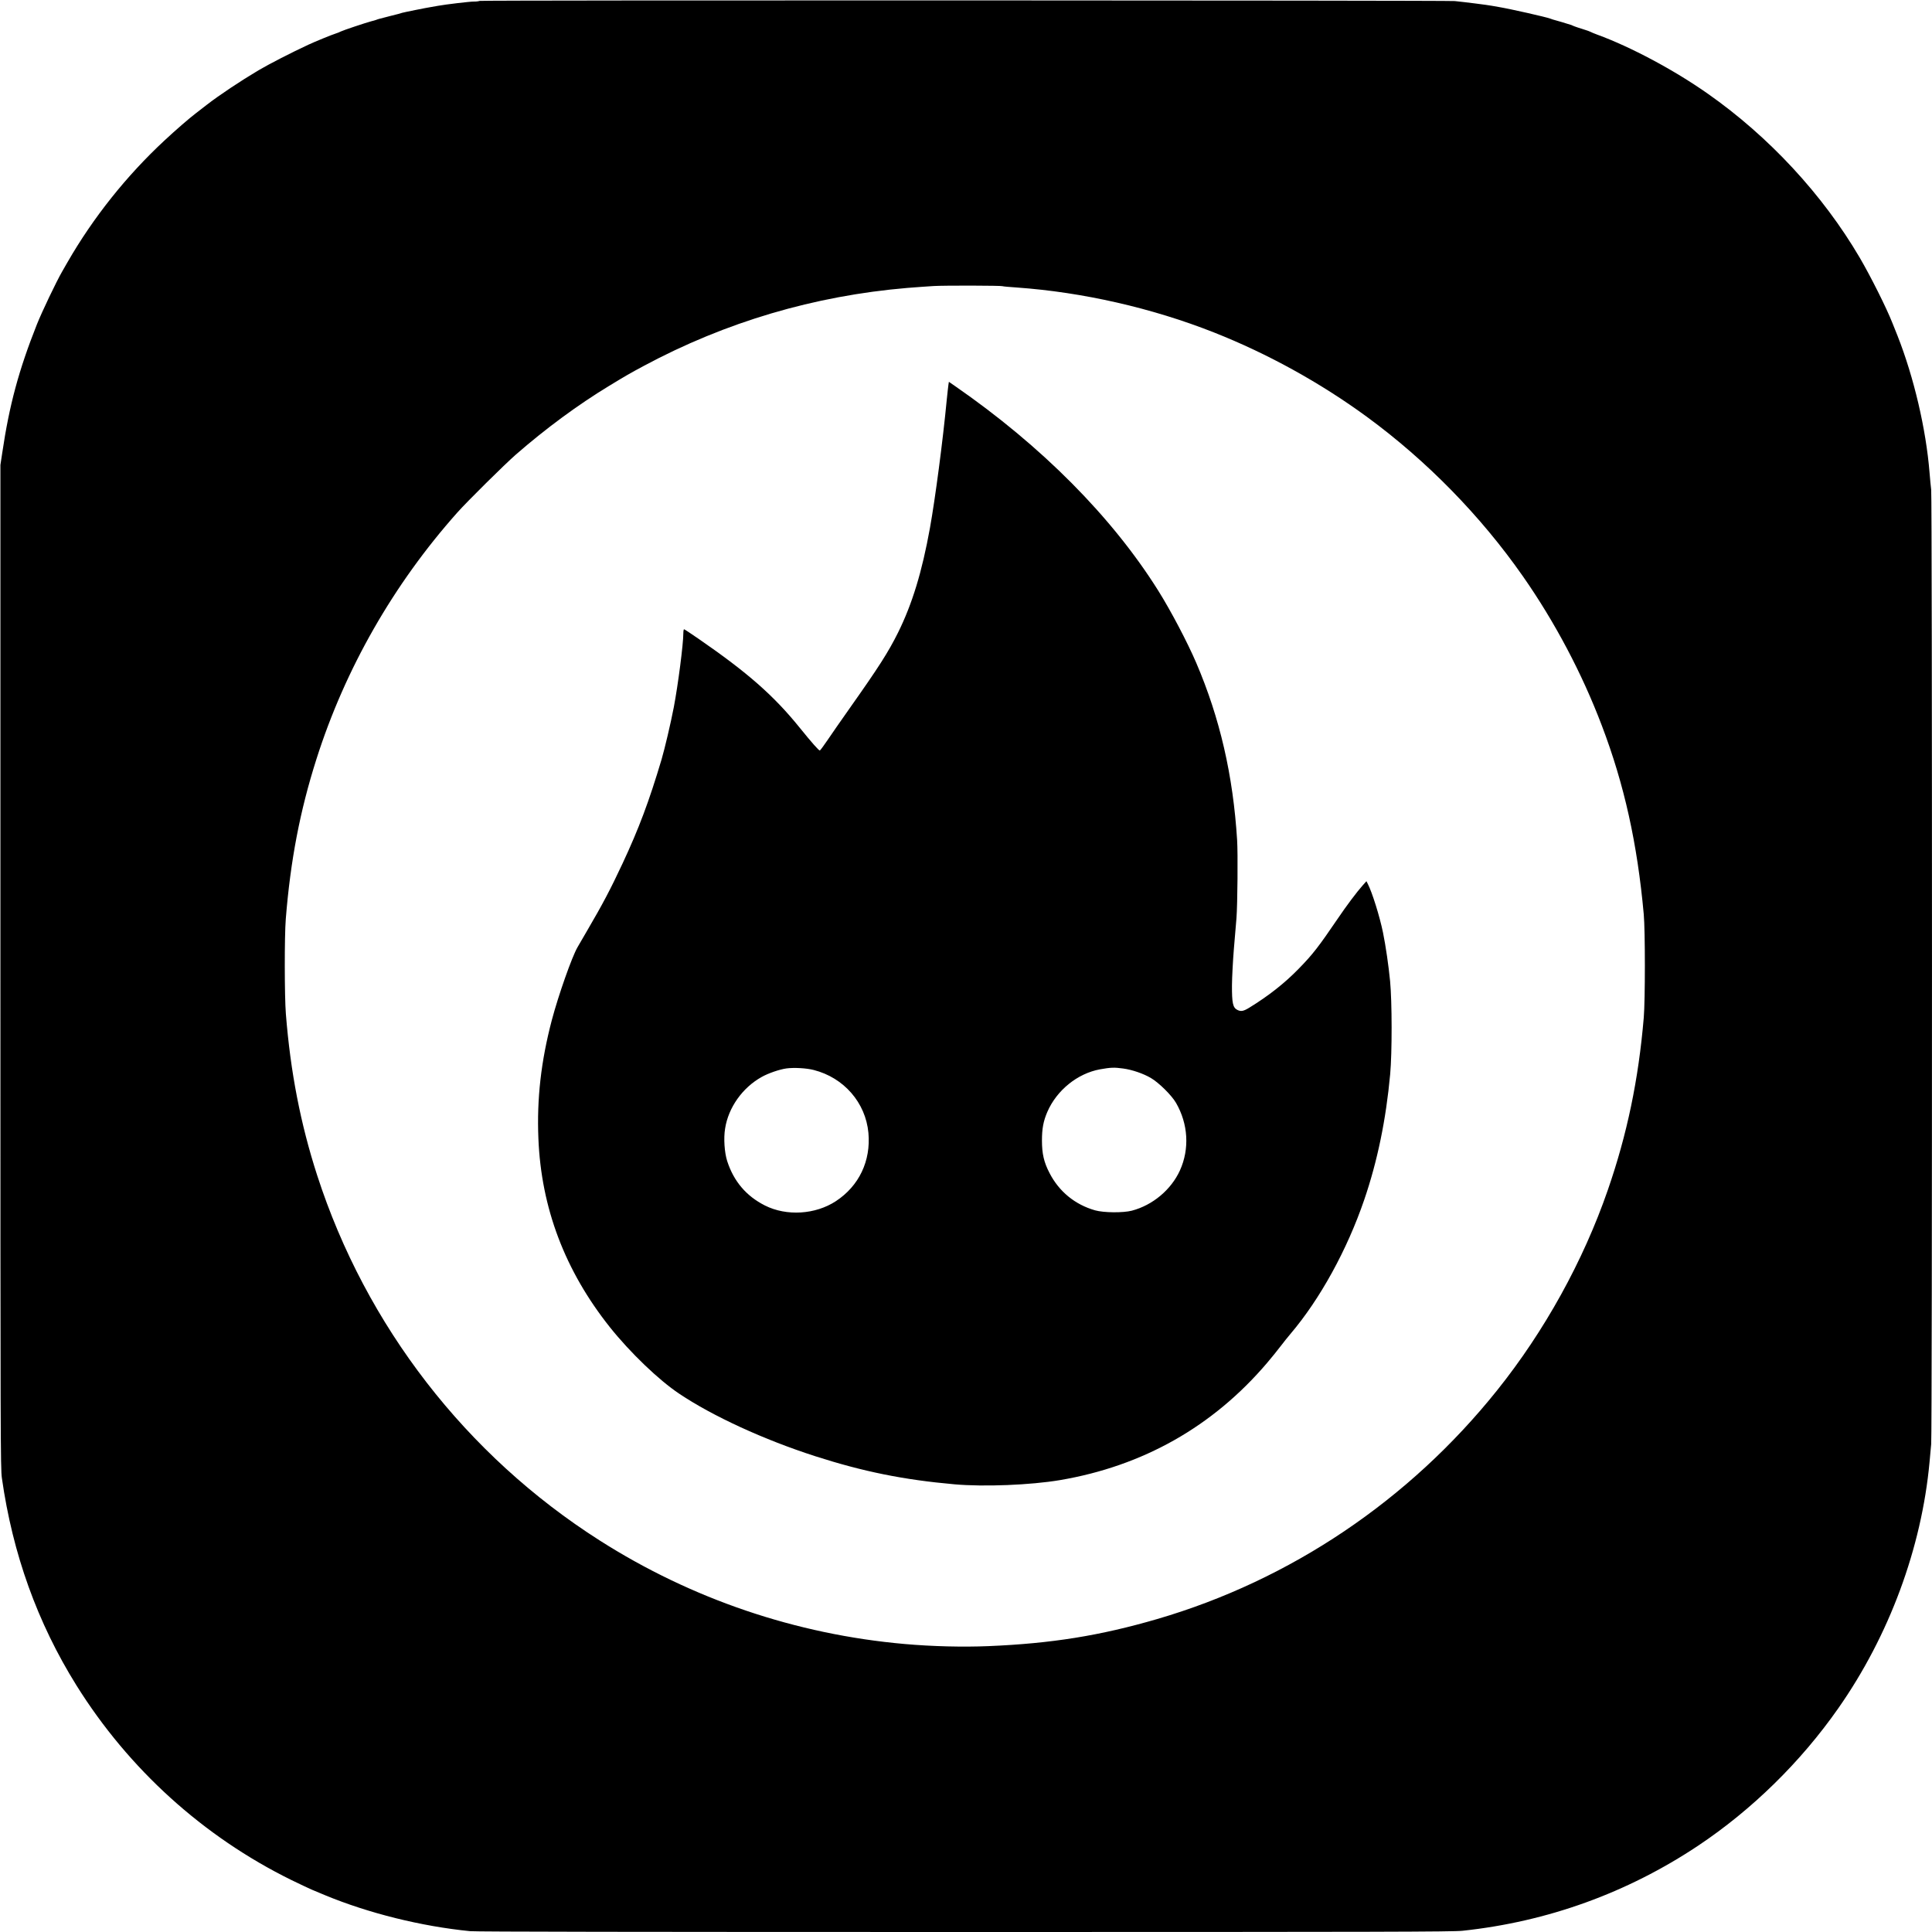
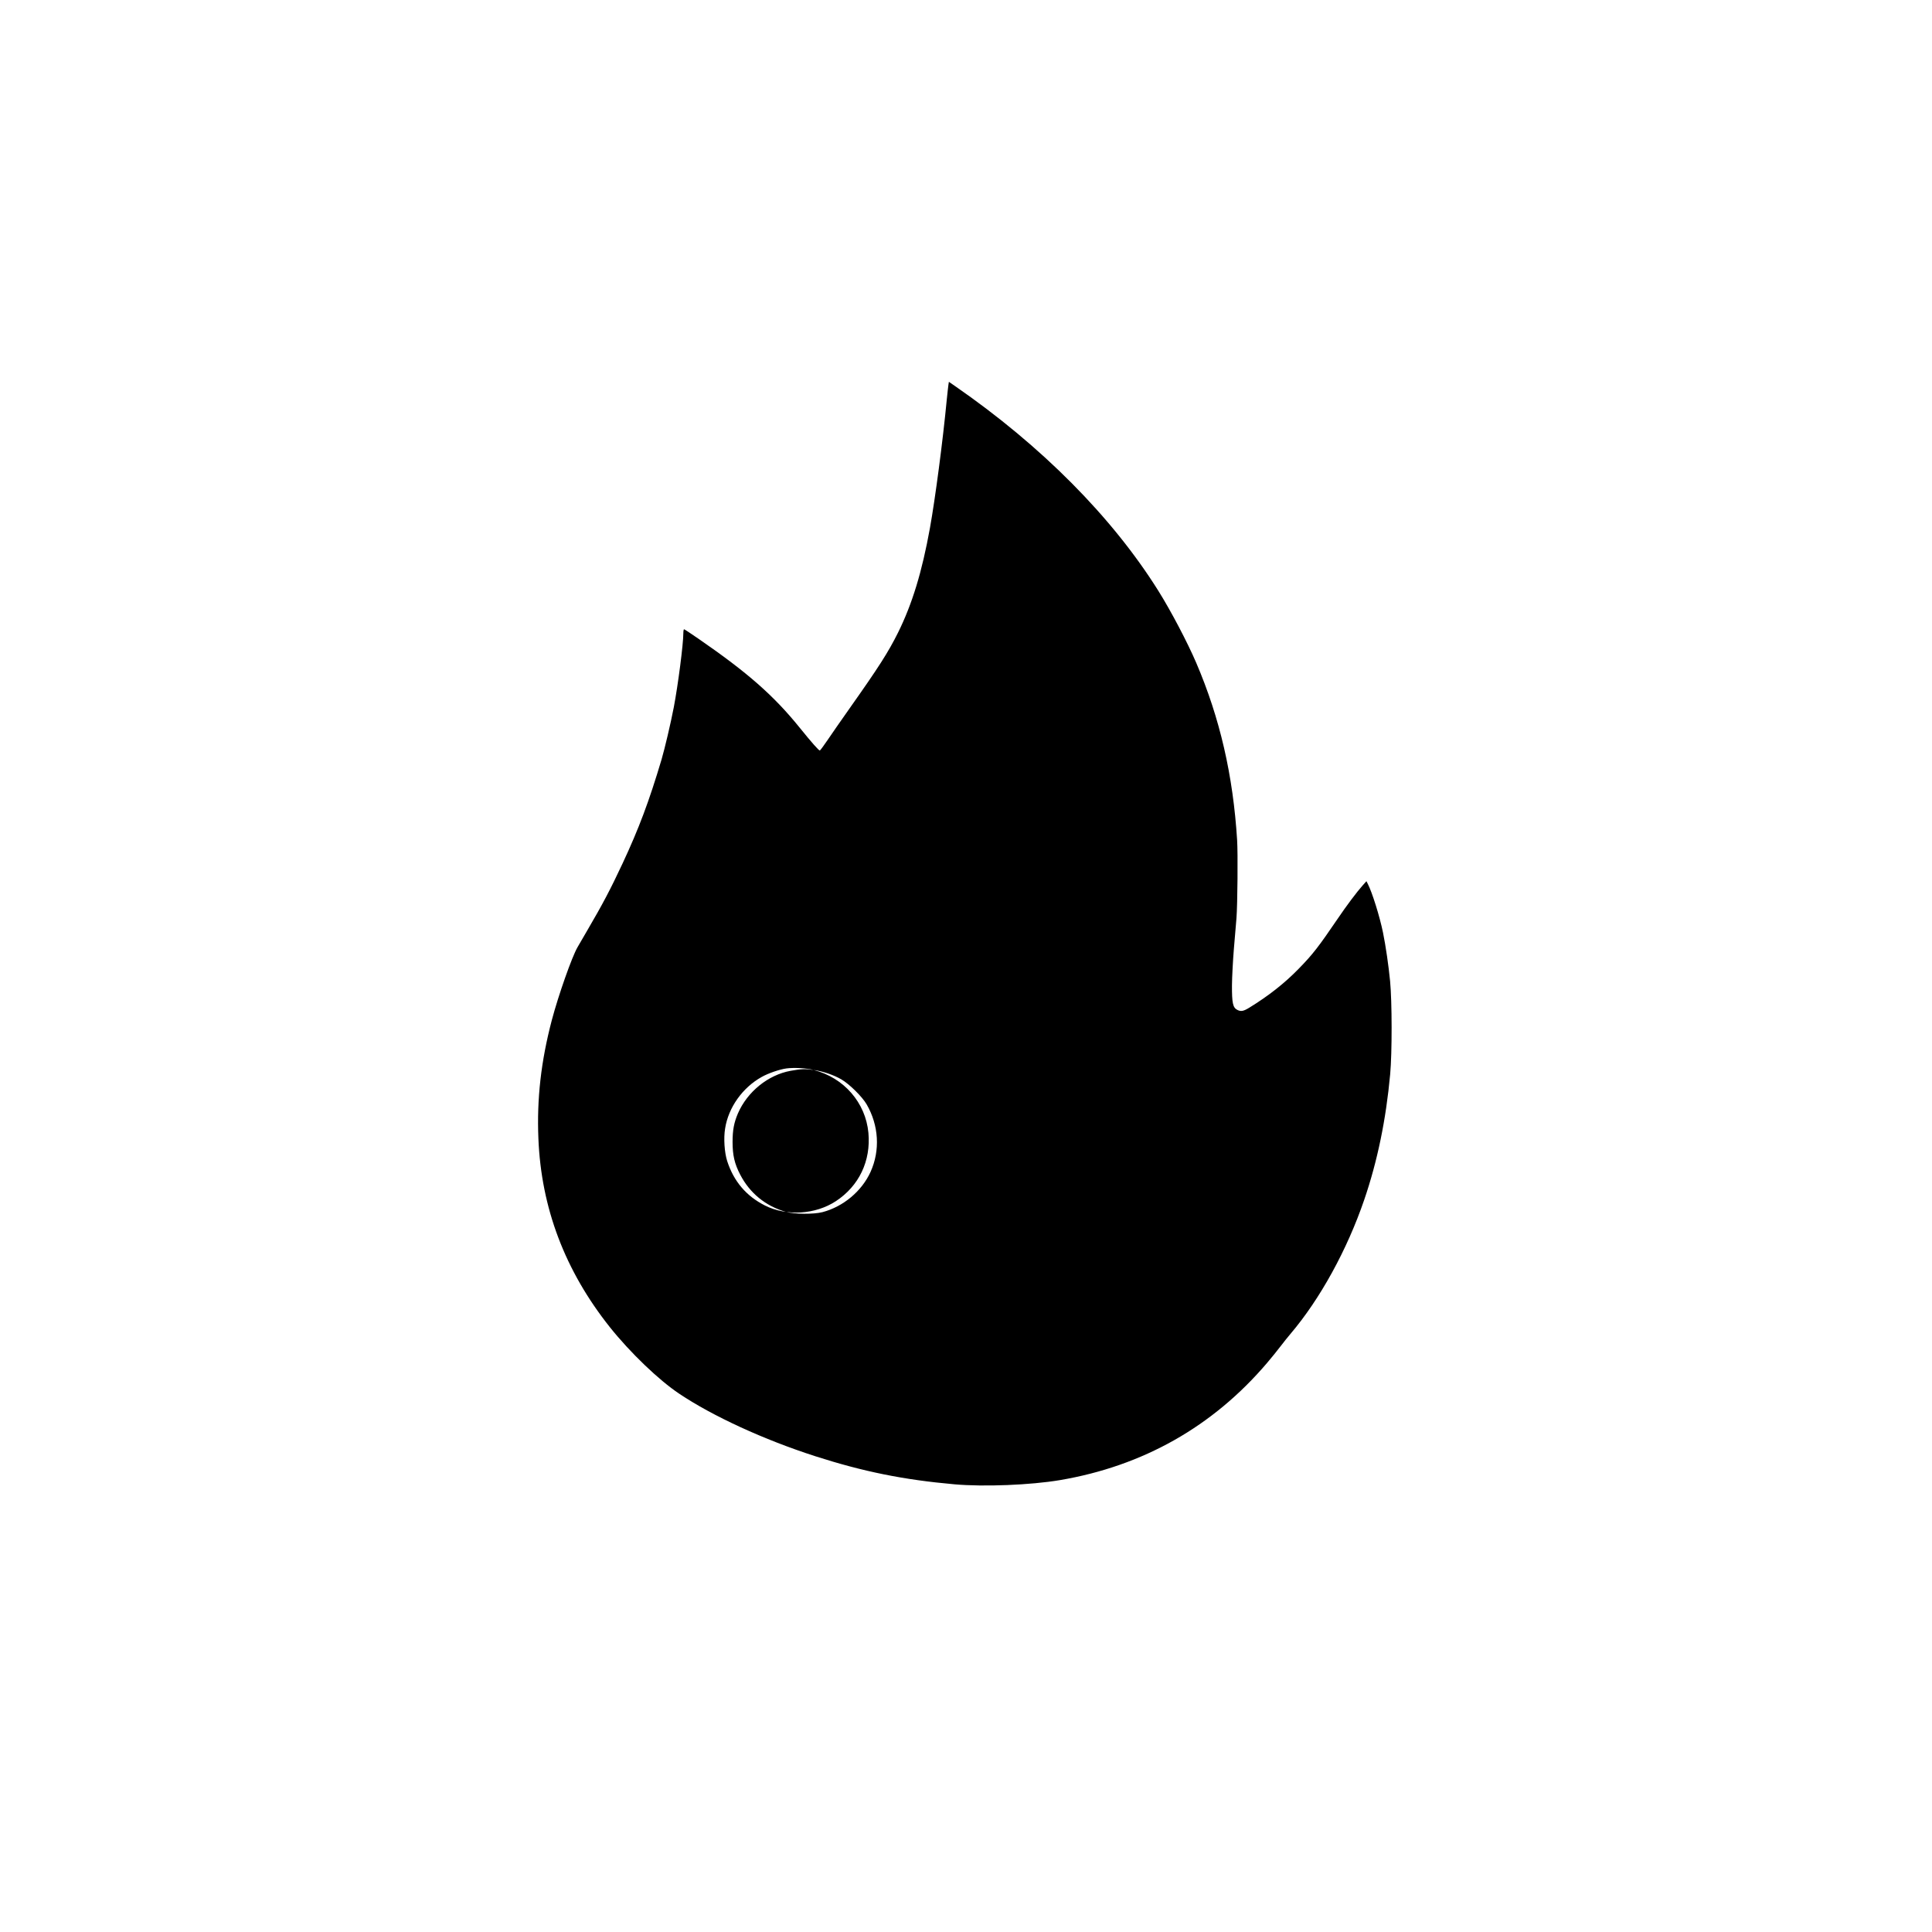
<svg xmlns="http://www.w3.org/2000/svg" version="1.0" width="2358pt" height="2358pt" viewBox="0 0 2358 2358" preserveAspectRatio="xMidYMid meet">
  <g transform="translate(0,2358) scale(0.1,-0.1)" fill="#000000" stroke="none">
-     <path d="M5855 23569 c-16 -5 -48 -9 -70 -8 -45 1 -347 -35 -440 -52 -33 -6 -71 -13 -85 -15 -54 -8 -336 -65 -350 -70 -8 -4 -76 -22 -150 -40 -140 -36 -145 -37 -170 -47 -8 -3 -35 -11 -60 -17 -67 -18 -341 -109 -370 -124 -14 -8 -43 -19 -65 -26 -46 -14 -255 -100 -330 -135 -217 -101 -481 -237 -610 -313 -219 -130 -482 -305 -635 -424 -41 -32 -97 -75 -124 -96 -87 -66 -254 -211 -389 -337 -463 -430 -870 -941 -1183 -1485 -27 -47 -57 -98 -66 -115 -71 -123 -248 -494 -308 -645 -221 -557 -336 -982 -423 -1570 l-22 -145 0 -6120 c0 -5802 1 -6126 18 -6245 131 -924 434 -1767 910 -2530 638 -1022 1548 -1846 2622 -2375 105 -51 217 -104 250 -118 33 -14 105 -44 160 -67 531 -220 1176 -381 1774 -440 69 -7 2063 -10 6040 -10 5092 0 5955 2 6071 15 1036 110 2010 462 2875 1038 658 439 1252 1021 1711 1677 621 886 1017 1956 1114 3005 6 66 15 164 20 219 13 132 13 11550 0 11649 -5 40 -14 134 -20 209 -43 533 -191 1162 -390 1668 -23 58 -51 128 -62 155 -74 188 -264 567 -400 800 -451 769 -1108 1478 -1854 2001 -409 288 -939 571 -1349 721 -38 14 -74 29 -80 33 -5 4 -48 20 -95 34 -47 15 -92 29 -100 33 -8 3 -17 7 -20 8 -3 1 -12 5 -20 9 -9 3 -63 20 -120 37 -121 34 -120 34 -140 42 -49 19 -486 118 -630 142 -14 2 -50 9 -80 14 -50 10 -328 45 -455 58 -94 9 -11869 12 -11900 2z m6382 -3482 c4 -3 82 -10 173 -16 802 -57 1648 -249 2405 -548 656 -259 1299 -614 1870 -1032 728 -534 1386 -1206 1901 -1943 390 -558 722 -1185 964 -1823 274 -719 434 -1441 512 -2305 18 -197 18 -1050 0 -1260 -64 -757 -203 -1424 -439 -2105 -300 -867 -772 -1721 -1351 -2444 -1073 -1341 -2522 -2316 -4147 -2791 -696 -203 -1290 -299 -2062 -331 -312 -13 -682 -4 -1023 26 -1325 117 -2599 549 -3720 1263 -1632 1039 -2854 2619 -3449 4457 -202 625 -326 1260 -382 1970 -17 211 -18 949 -1 1160 57 713 173 1319 374 1950 350 1101 940 2134 1720 3010 123 138 575 585 713 706 366 319 758 608 1140 840 213 129 247 149 422 243 999 536 2082 856 3218 952 105 8 249 19 320 23 136 8 829 6 842 -2z" />
-     <path d="M11576 18888 c-3 -18 -12 -103 -21 -188 -47 -495 -140 -1202 -205 -1564 -97 -537 -216 -926 -389 -1276 -119 -239 -235 -421 -592 -926 -101 -143 -222 -317 -269 -387 -47 -69 -89 -126 -94 -127 -13 0 -95 92 -247 280 -317 392 -635 671 -1234 1084 -92 64 -172 116 -176 116 -5 0 -9 -23 -9 -50 0 -132 -65 -632 -116 -900 -39 -203 -111 -507 -150 -640 -152 -510 -276 -841 -475 -1267 -148 -317 -245 -500 -428 -813 -46 -80 -101 -174 -122 -210 -68 -116 -234 -588 -314 -890 -132 -502 -184 -960 -164 -1445 34 -849 325 -1615 873 -2304 246 -308 596 -645 847 -812 409 -274 1034 -561 1659 -762 585 -188 1079 -288 1700 -343 362 -32 927 -9 1285 51 1015 172 1868 654 2529 1430 56 66 131 158 166 205 36 47 89 114 120 150 360 423 691 1025 900 1636 161 470 266 978 317 1534 24 263 23 886 -1 1135 -18 186 -53 429 -87 595 -40 195 -132 490 -186 594 l-16 31 -49 -55 c-66 -74 -196 -246 -303 -405 -233 -342 -302 -432 -474 -608 -174 -179 -371 -333 -604 -476 -72 -44 -102 -49 -147 -26 -53 28 -65 83 -64 300 1 105 12 303 23 440 12 138 26 309 32 380 13 174 18 788 8 950 -49 791 -210 1490 -499 2165 -108 252 -309 634 -463 880 -565 901 -1424 1766 -2478 2496 l-78 54 -5 -32z m-1645 -8367 c369 -94 634 -399 668 -768 31 -342 -114 -647 -397 -833 -250 -164 -602 -186 -866 -53 -228 115 -381 295 -461 543 -33 104 -45 278 -25 397 40 256 212 498 445 628 81 46 218 93 304 105 91 12 243 4 332 -19z m3776 18 c111 -15 245 -61 338 -115 99 -58 253 -210 308 -304 149 -258 167 -562 48 -825 -107 -235 -332 -424 -586 -491 -108 -28 -343 -26 -450 4 -245 70 -439 229 -555 454 -69 132 -93 237 -93 398 0 145 17 235 65 348 115 266 369 471 644 521 129 23 173 25 281 10z" />
+     <path d="M11576 18888 c-3 -18 -12 -103 -21 -188 -47 -495 -140 -1202 -205 -1564 -97 -537 -216 -926 -389 -1276 -119 -239 -235 -421 -592 -926 -101 -143 -222 -317 -269 -387 -47 -69 -89 -126 -94 -127 -13 0 -95 92 -247 280 -317 392 -635 671 -1234 1084 -92 64 -172 116 -176 116 -5 0 -9 -23 -9 -50 0 -132 -65 -632 -116 -900 -39 -203 -111 -507 -150 -640 -152 -510 -276 -841 -475 -1267 -148 -317 -245 -500 -428 -813 -46 -80 -101 -174 -122 -210 -68 -116 -234 -588 -314 -890 -132 -502 -184 -960 -164 -1445 34 -849 325 -1615 873 -2304 246 -308 596 -645 847 -812 409 -274 1034 -561 1659 -762 585 -188 1079 -288 1700 -343 362 -32 927 -9 1285 51 1015 172 1868 654 2529 1430 56 66 131 158 166 205 36 47 89 114 120 150 360 423 691 1025 900 1636 161 470 266 978 317 1534 24 263 23 886 -1 1135 -18 186 -53 429 -87 595 -40 195 -132 490 -186 594 l-16 31 -49 -55 c-66 -74 -196 -246 -303 -405 -233 -342 -302 -432 -474 -608 -174 -179 -371 -333 -604 -476 -72 -44 -102 -49 -147 -26 -53 28 -65 83 -64 300 1 105 12 303 23 440 12 138 26 309 32 380 13 174 18 788 8 950 -49 791 -210 1490 -499 2165 -108 252 -309 634 -463 880 -565 901 -1424 1766 -2478 2496 l-78 54 -5 -32z m-1645 -8367 c369 -94 634 -399 668 -768 31 -342 -114 -647 -397 -833 -250 -164 -602 -186 -866 -53 -228 115 -381 295 -461 543 -33 104 -45 278 -25 397 40 256 212 498 445 628 81 46 218 93 304 105 91 12 243 4 332 -19z c111 -15 245 -61 338 -115 99 -58 253 -210 308 -304 149 -258 167 -562 48 -825 -107 -235 -332 -424 -586 -491 -108 -28 -343 -26 -450 4 -245 70 -439 229 -555 454 -69 132 -93 237 -93 398 0 145 17 235 65 348 115 266 369 471 644 521 129 23 173 25 281 10z" />
  </g>
</svg>